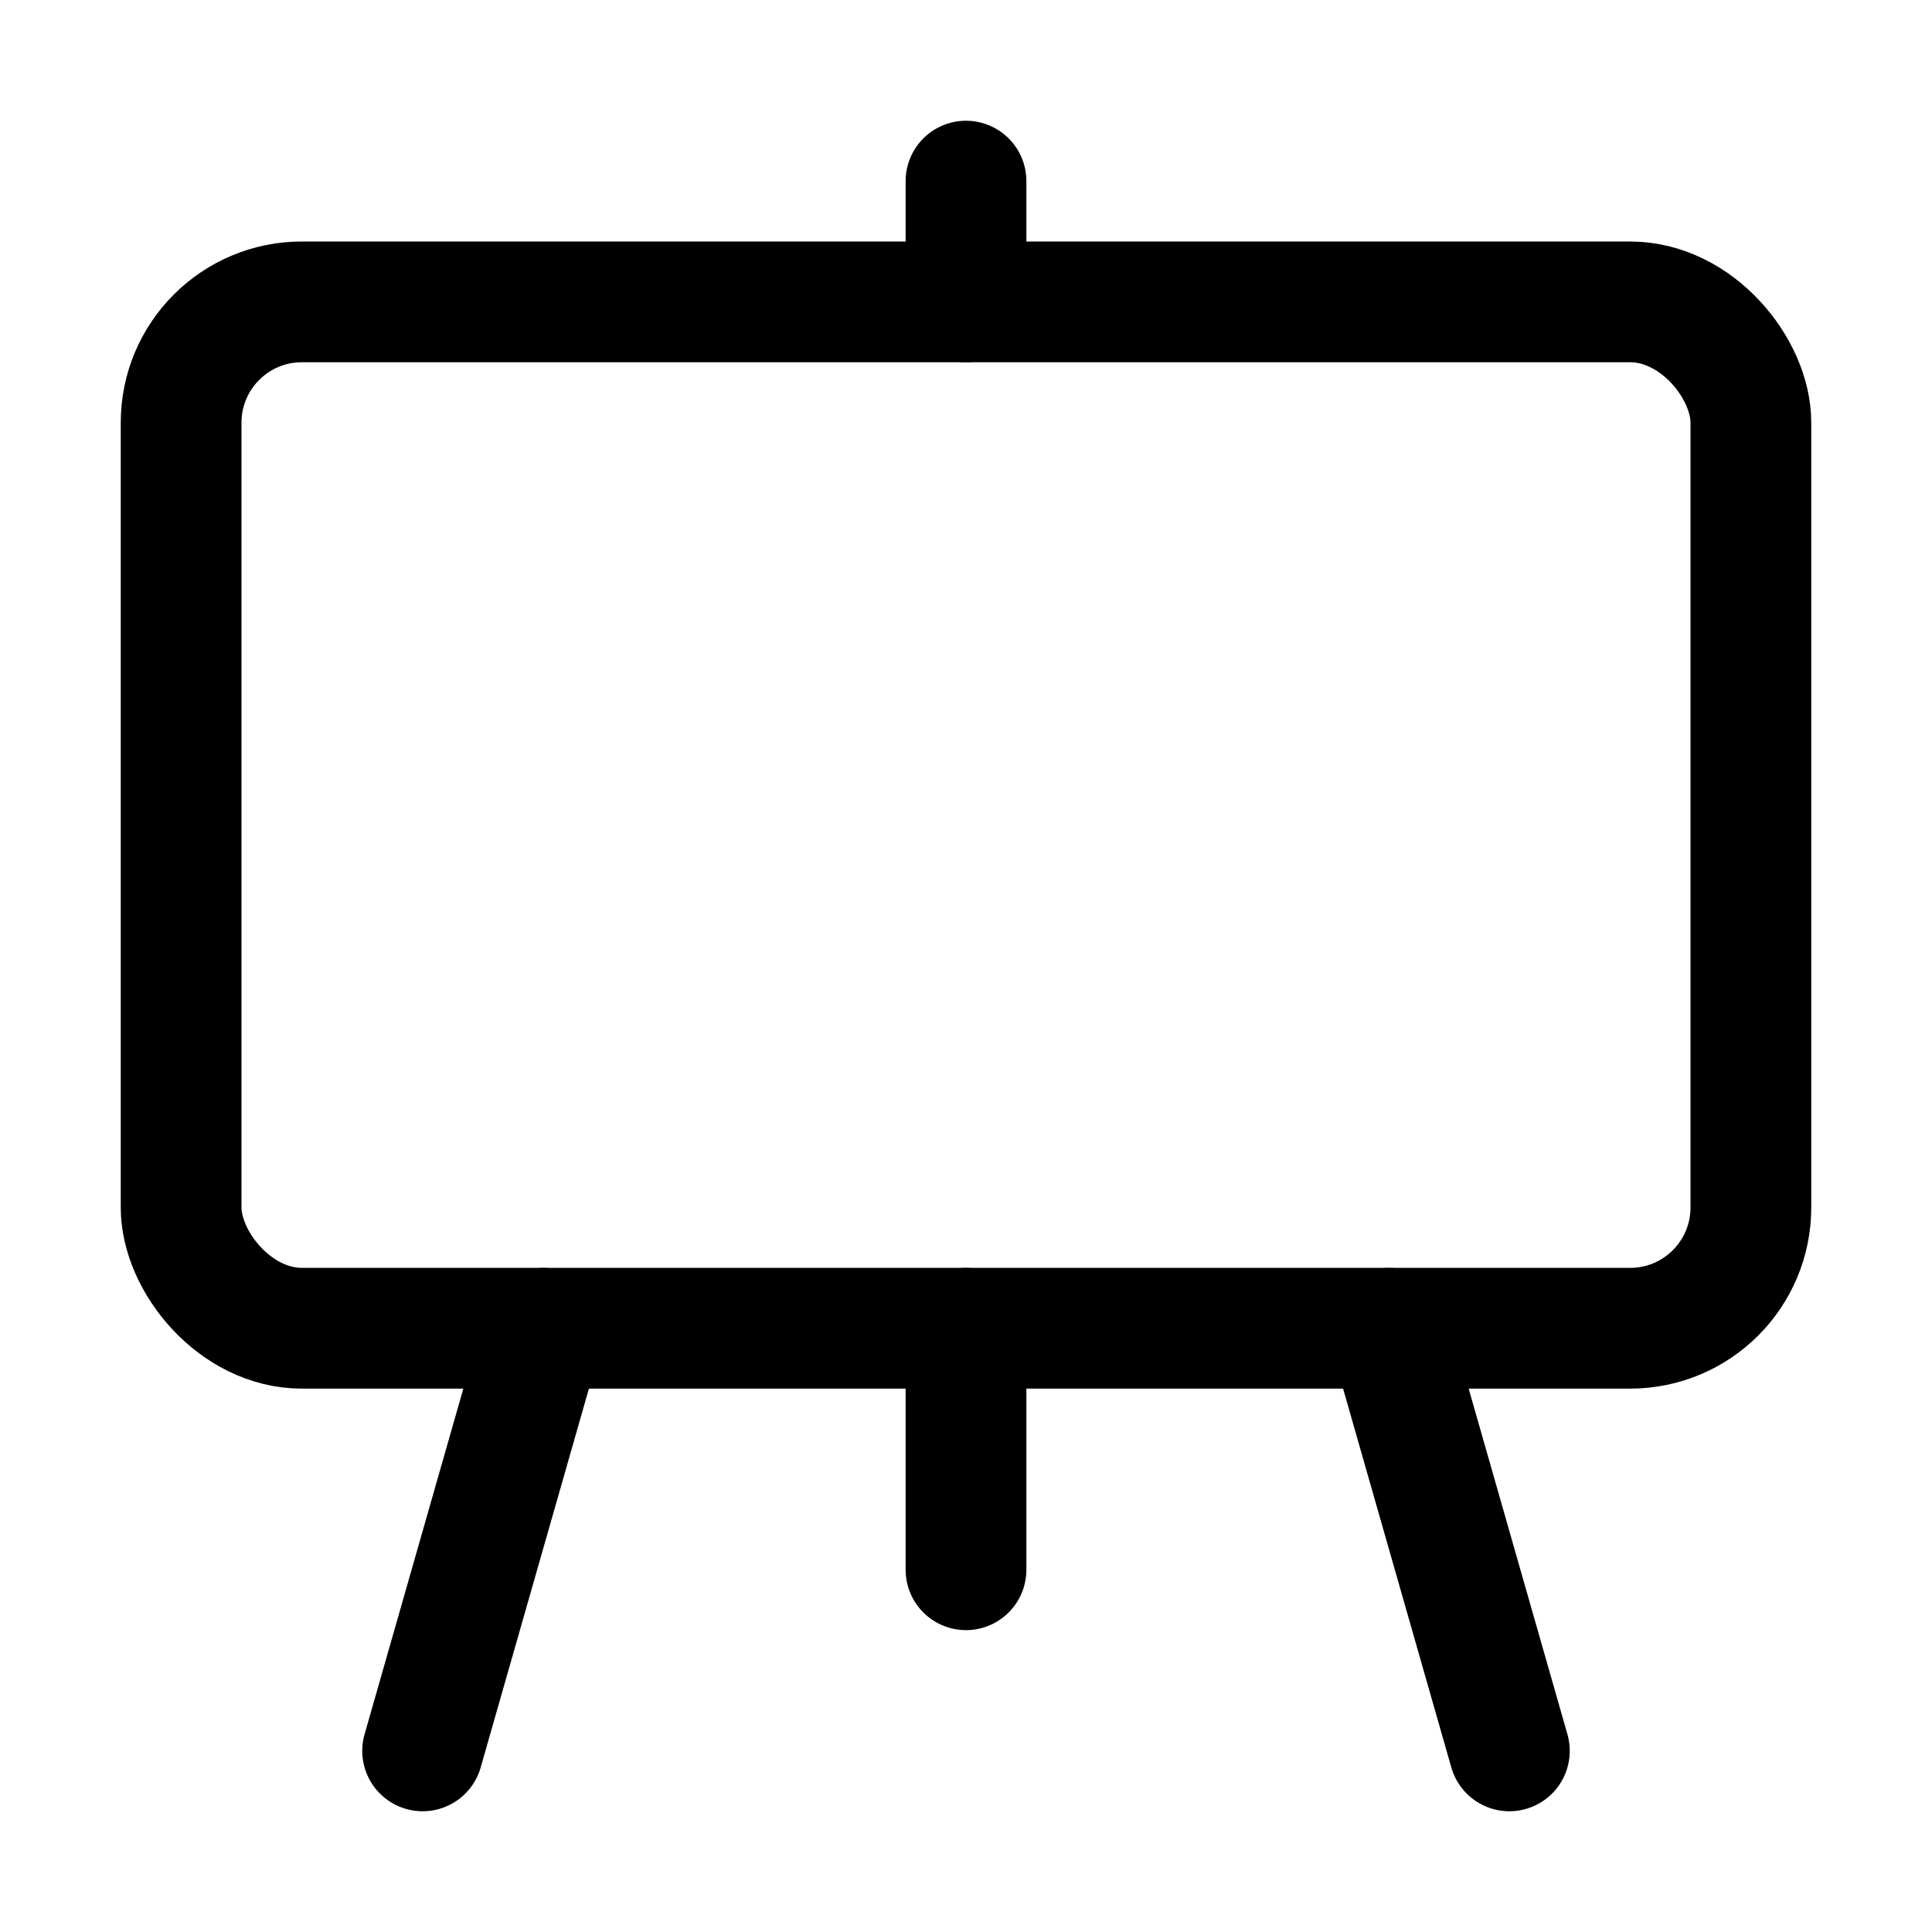
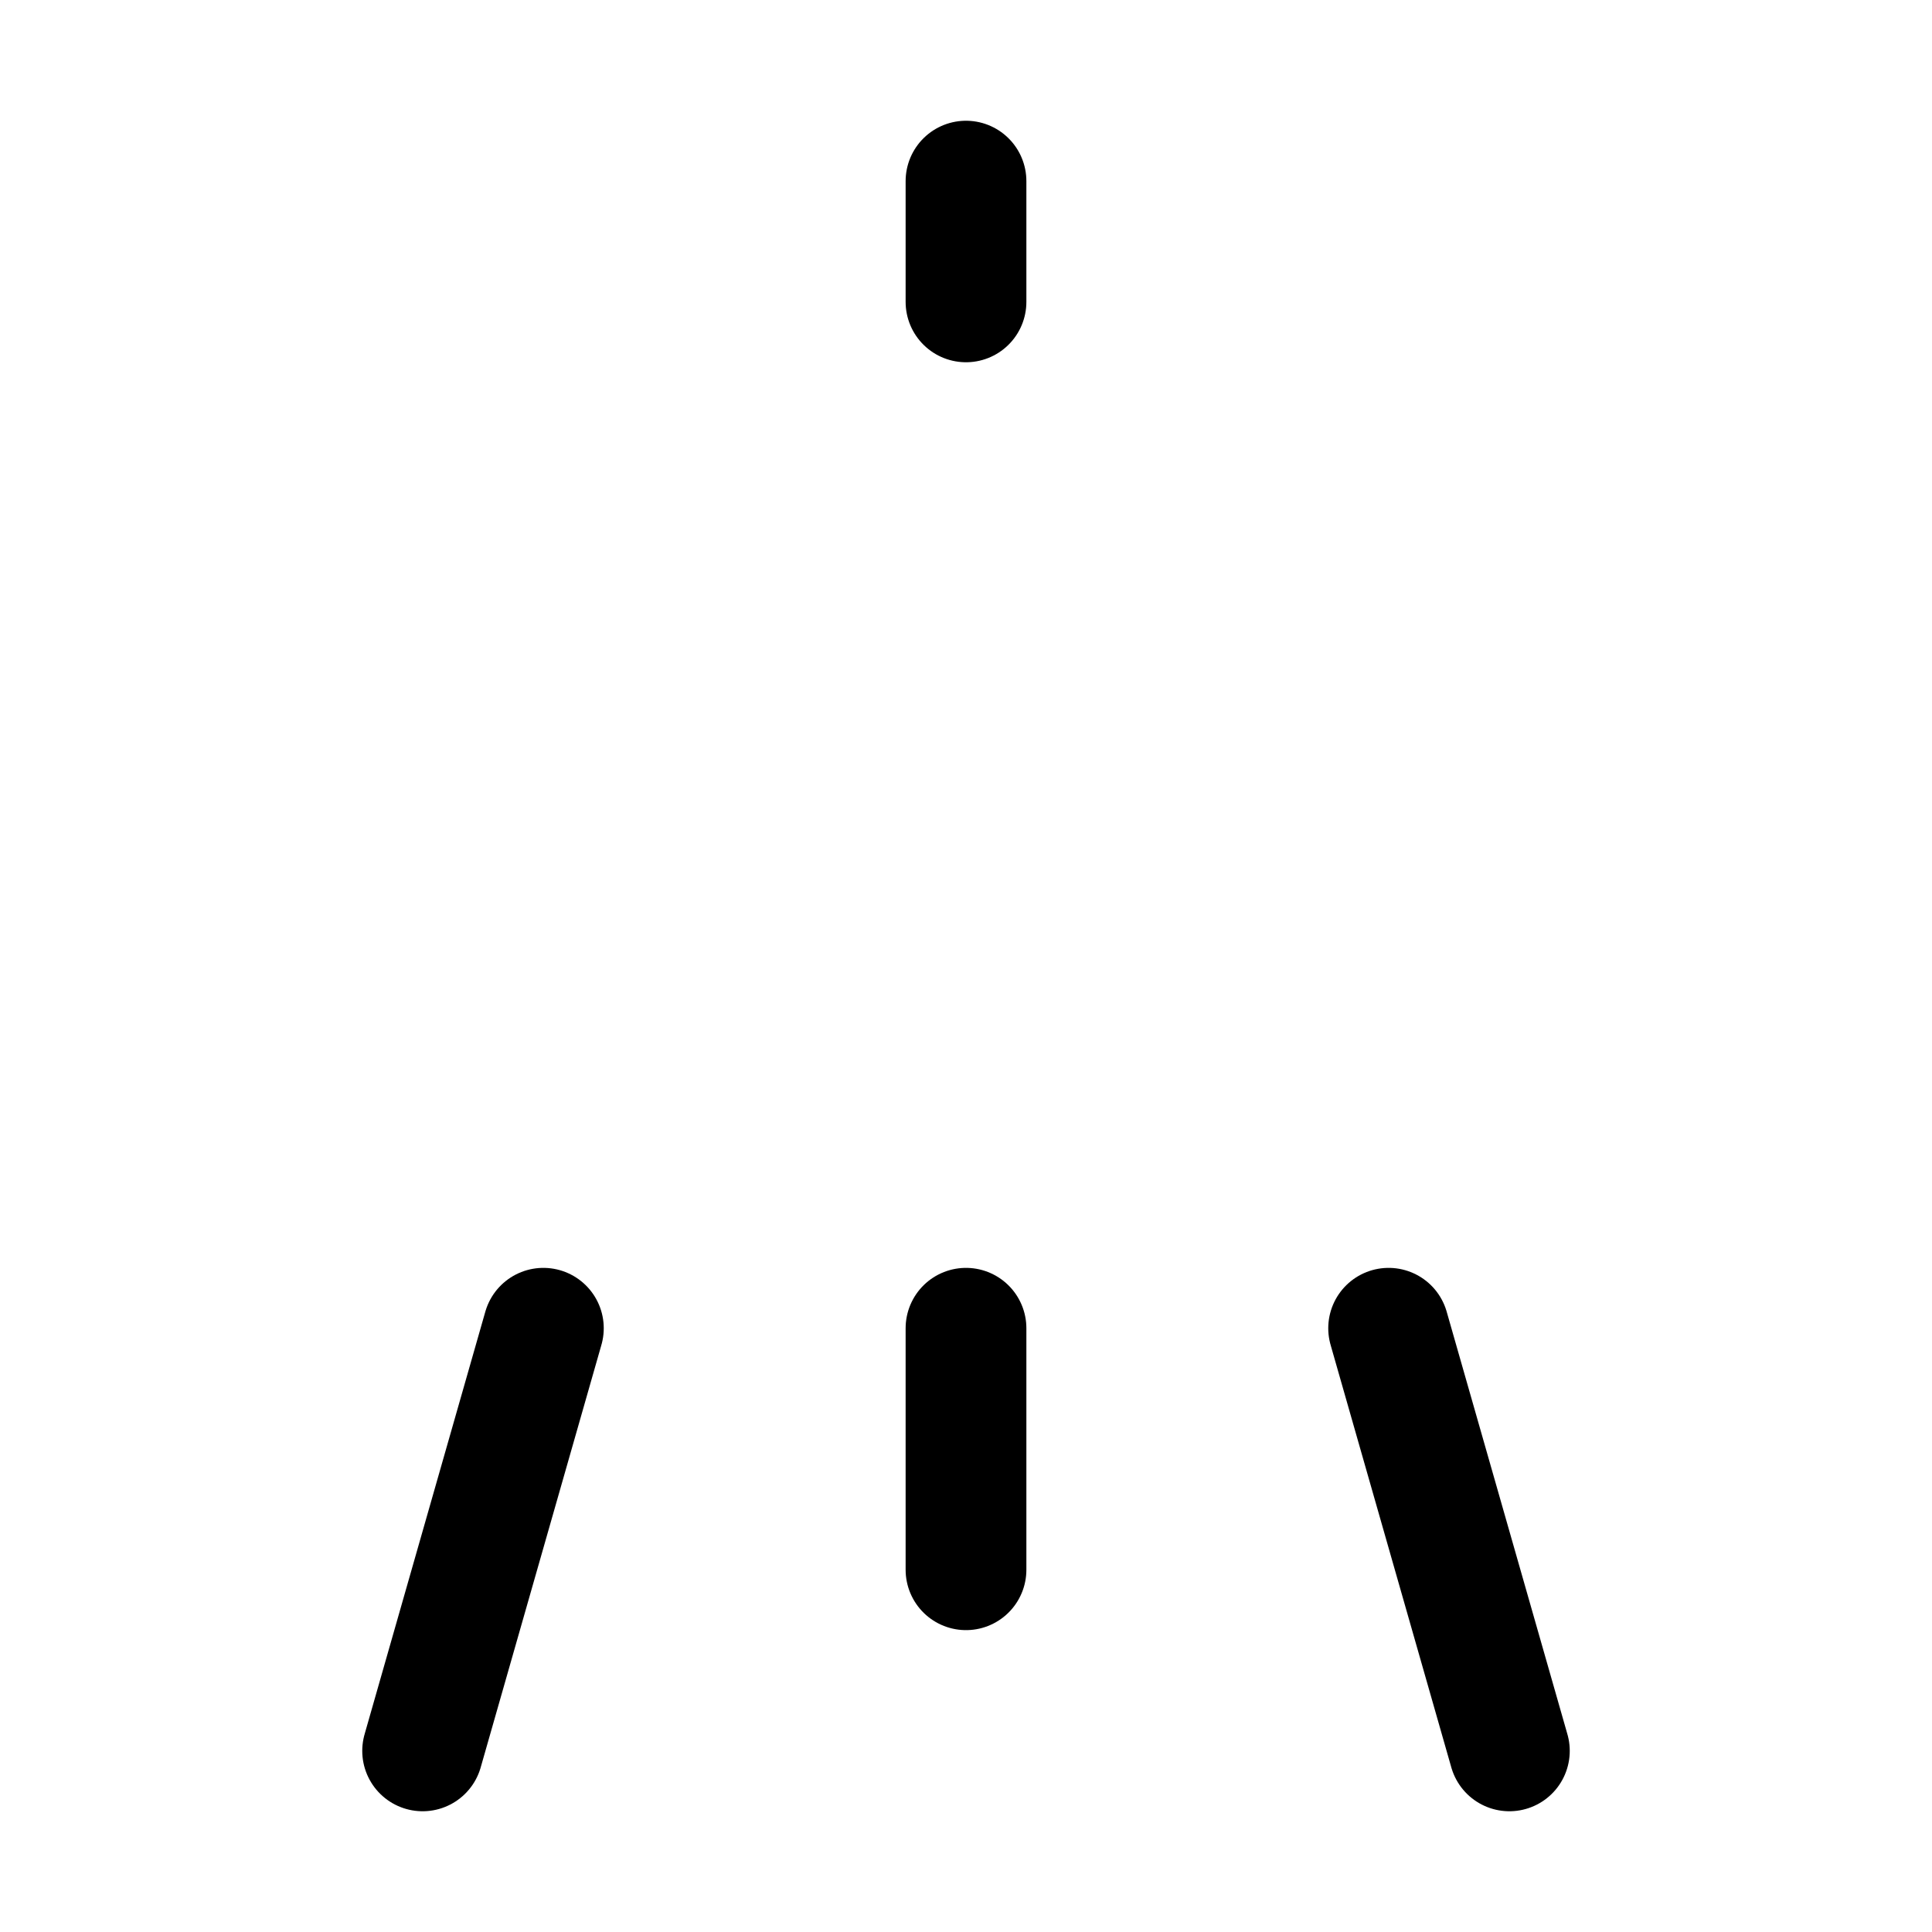
<svg xmlns="http://www.w3.org/2000/svg" width="800px" height="800px" viewBox="0 0 512 512">
  <title>ionicons-v5-i</title>
-   <rect x="48" y="80" width="416" height="272" rx="32" ry="32" style="fill:none;stroke:#000000;stroke-linejoin:round;stroke-width:32px" />
  <line x1="256" y1="416" x2="256" y2="352" style="fill:none;stroke:#000000;stroke-linecap:round;stroke-linejoin:round;stroke-width:32px" />
  <line x1="256" y1="80" x2="256" y2="48" style="fill:none;stroke:#000000;stroke-linecap:round;stroke-linejoin:round;stroke-width:32px" />
  <line x1="400" y1="464" x2="368" y2="352" style="fill:none;stroke:#000000;stroke-linecap:round;stroke-linejoin:round;stroke-width:32px" />
  <line x1="112" y1="464" x2="144" y2="352" style="fill:none;stroke:#000000;stroke-linecap:round;stroke-linejoin:round;stroke-width:32px" />
</svg>